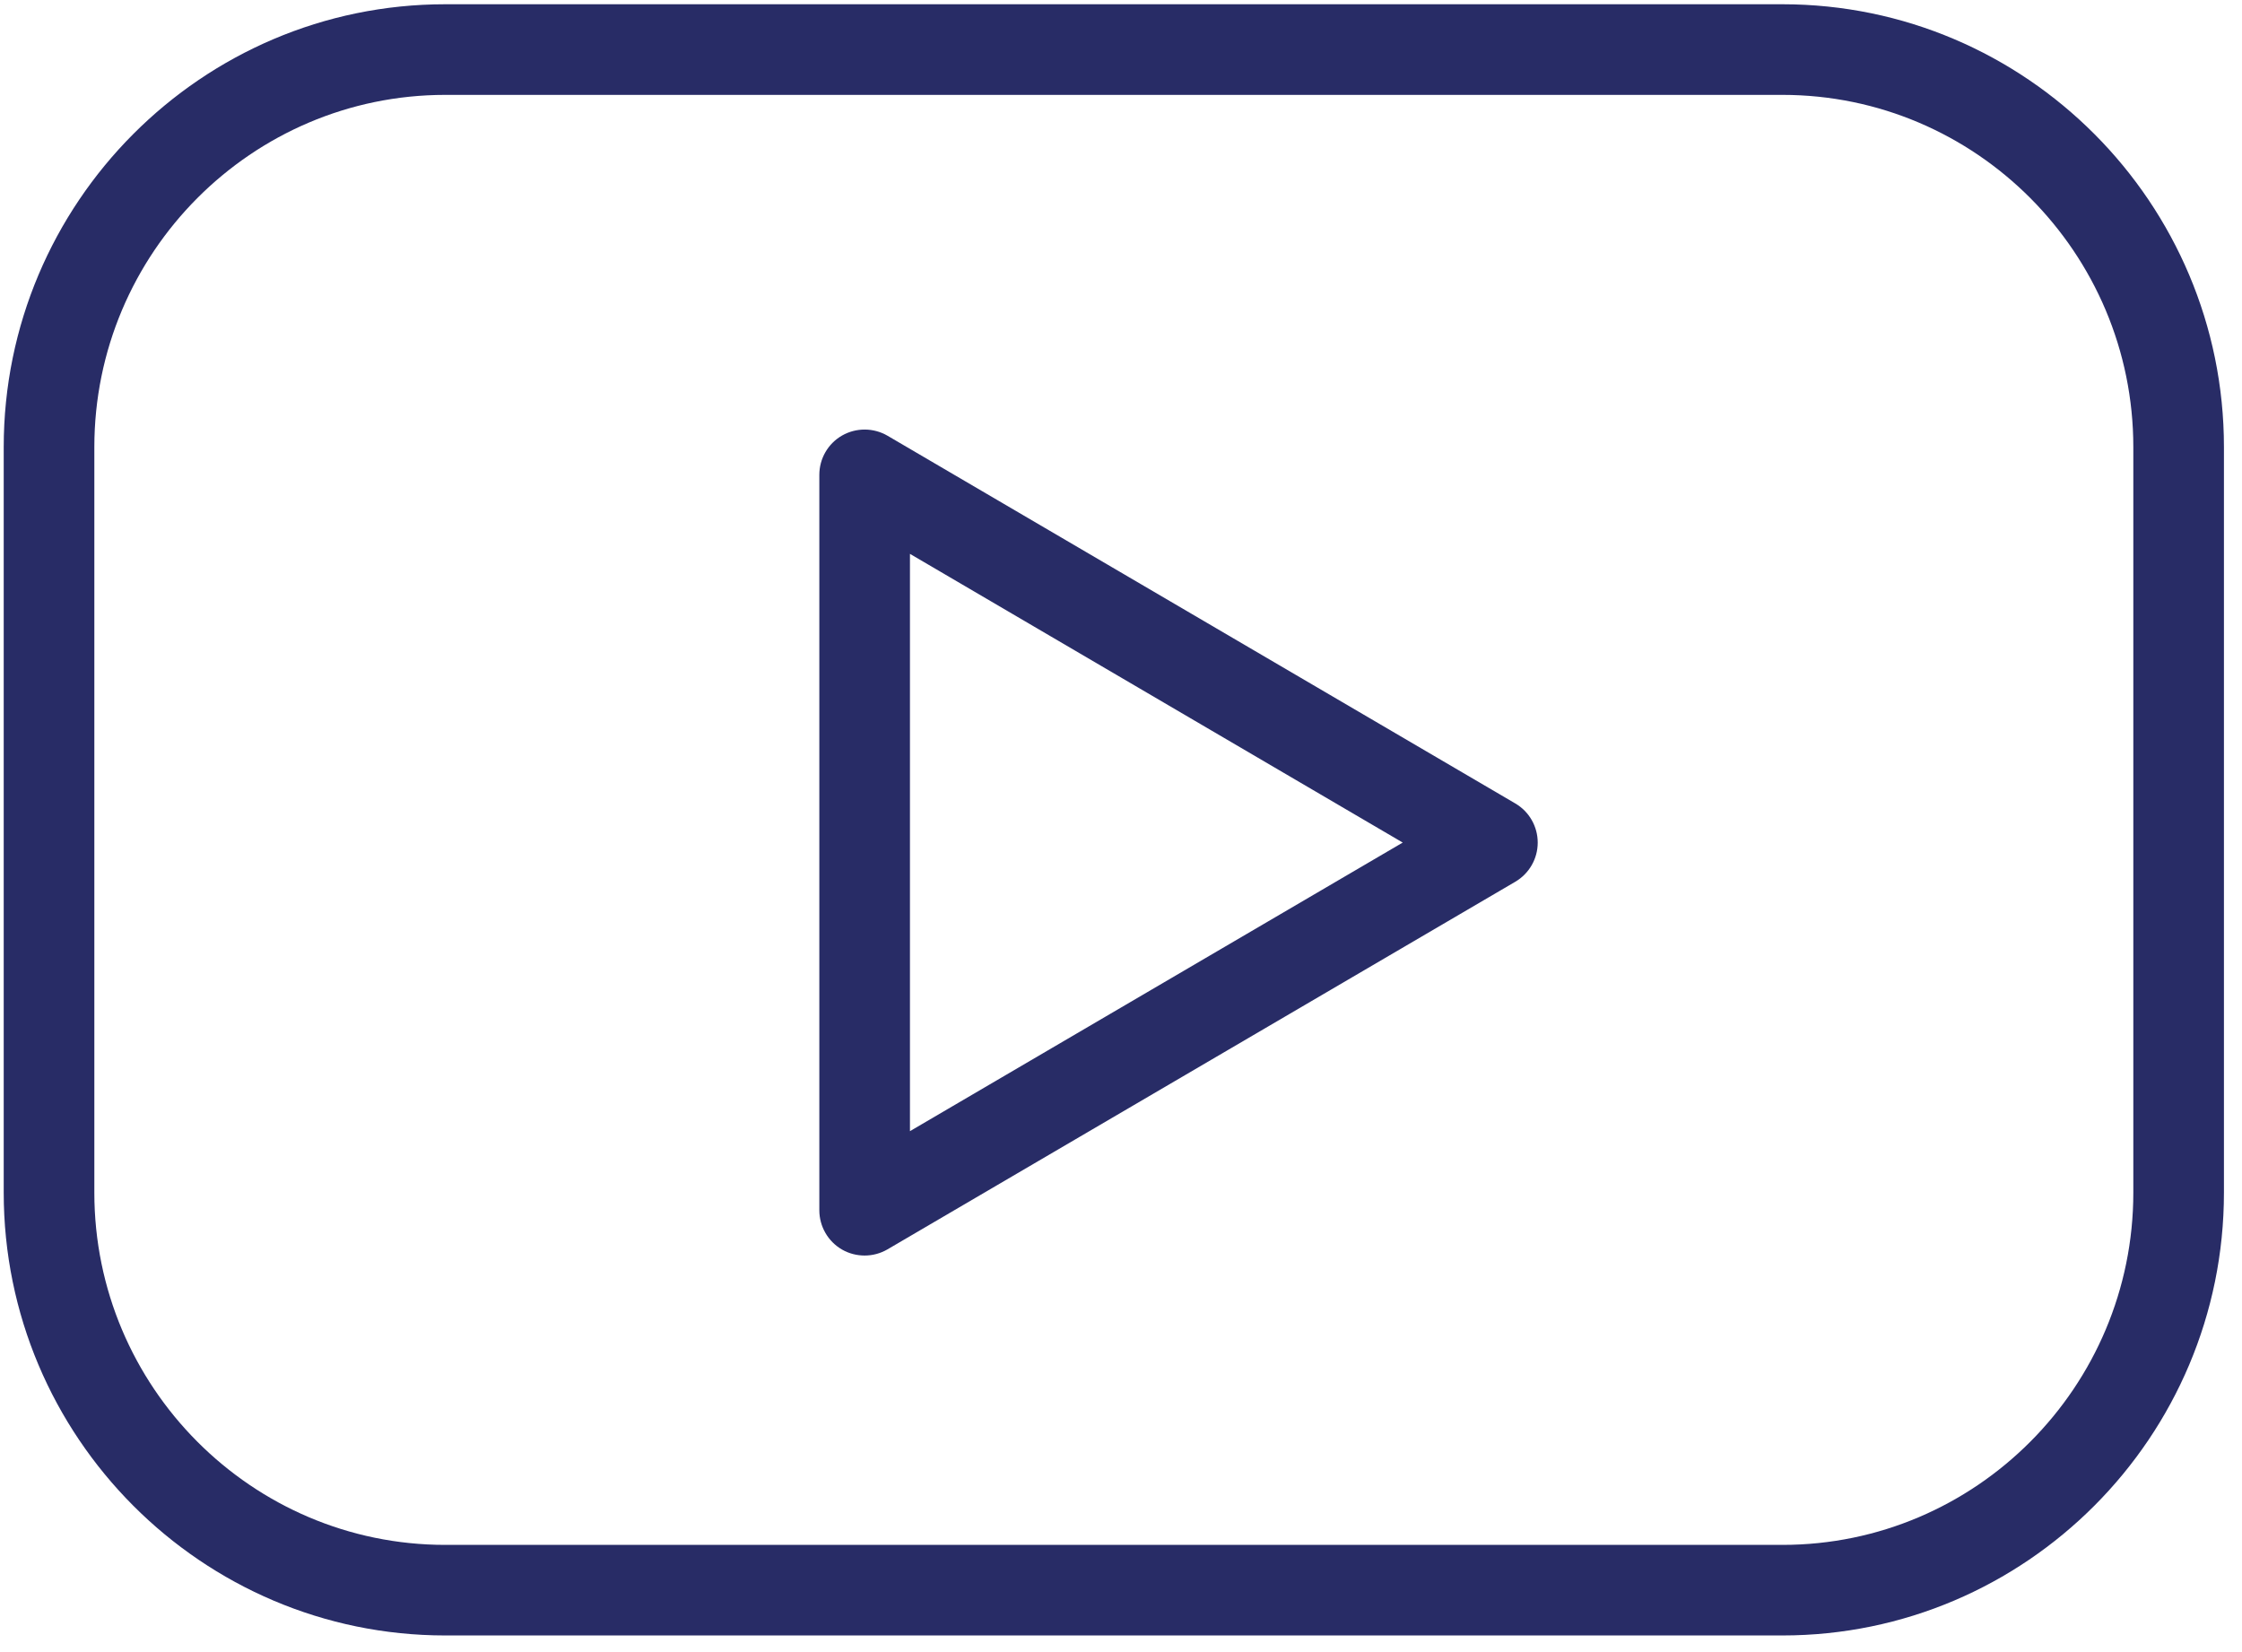
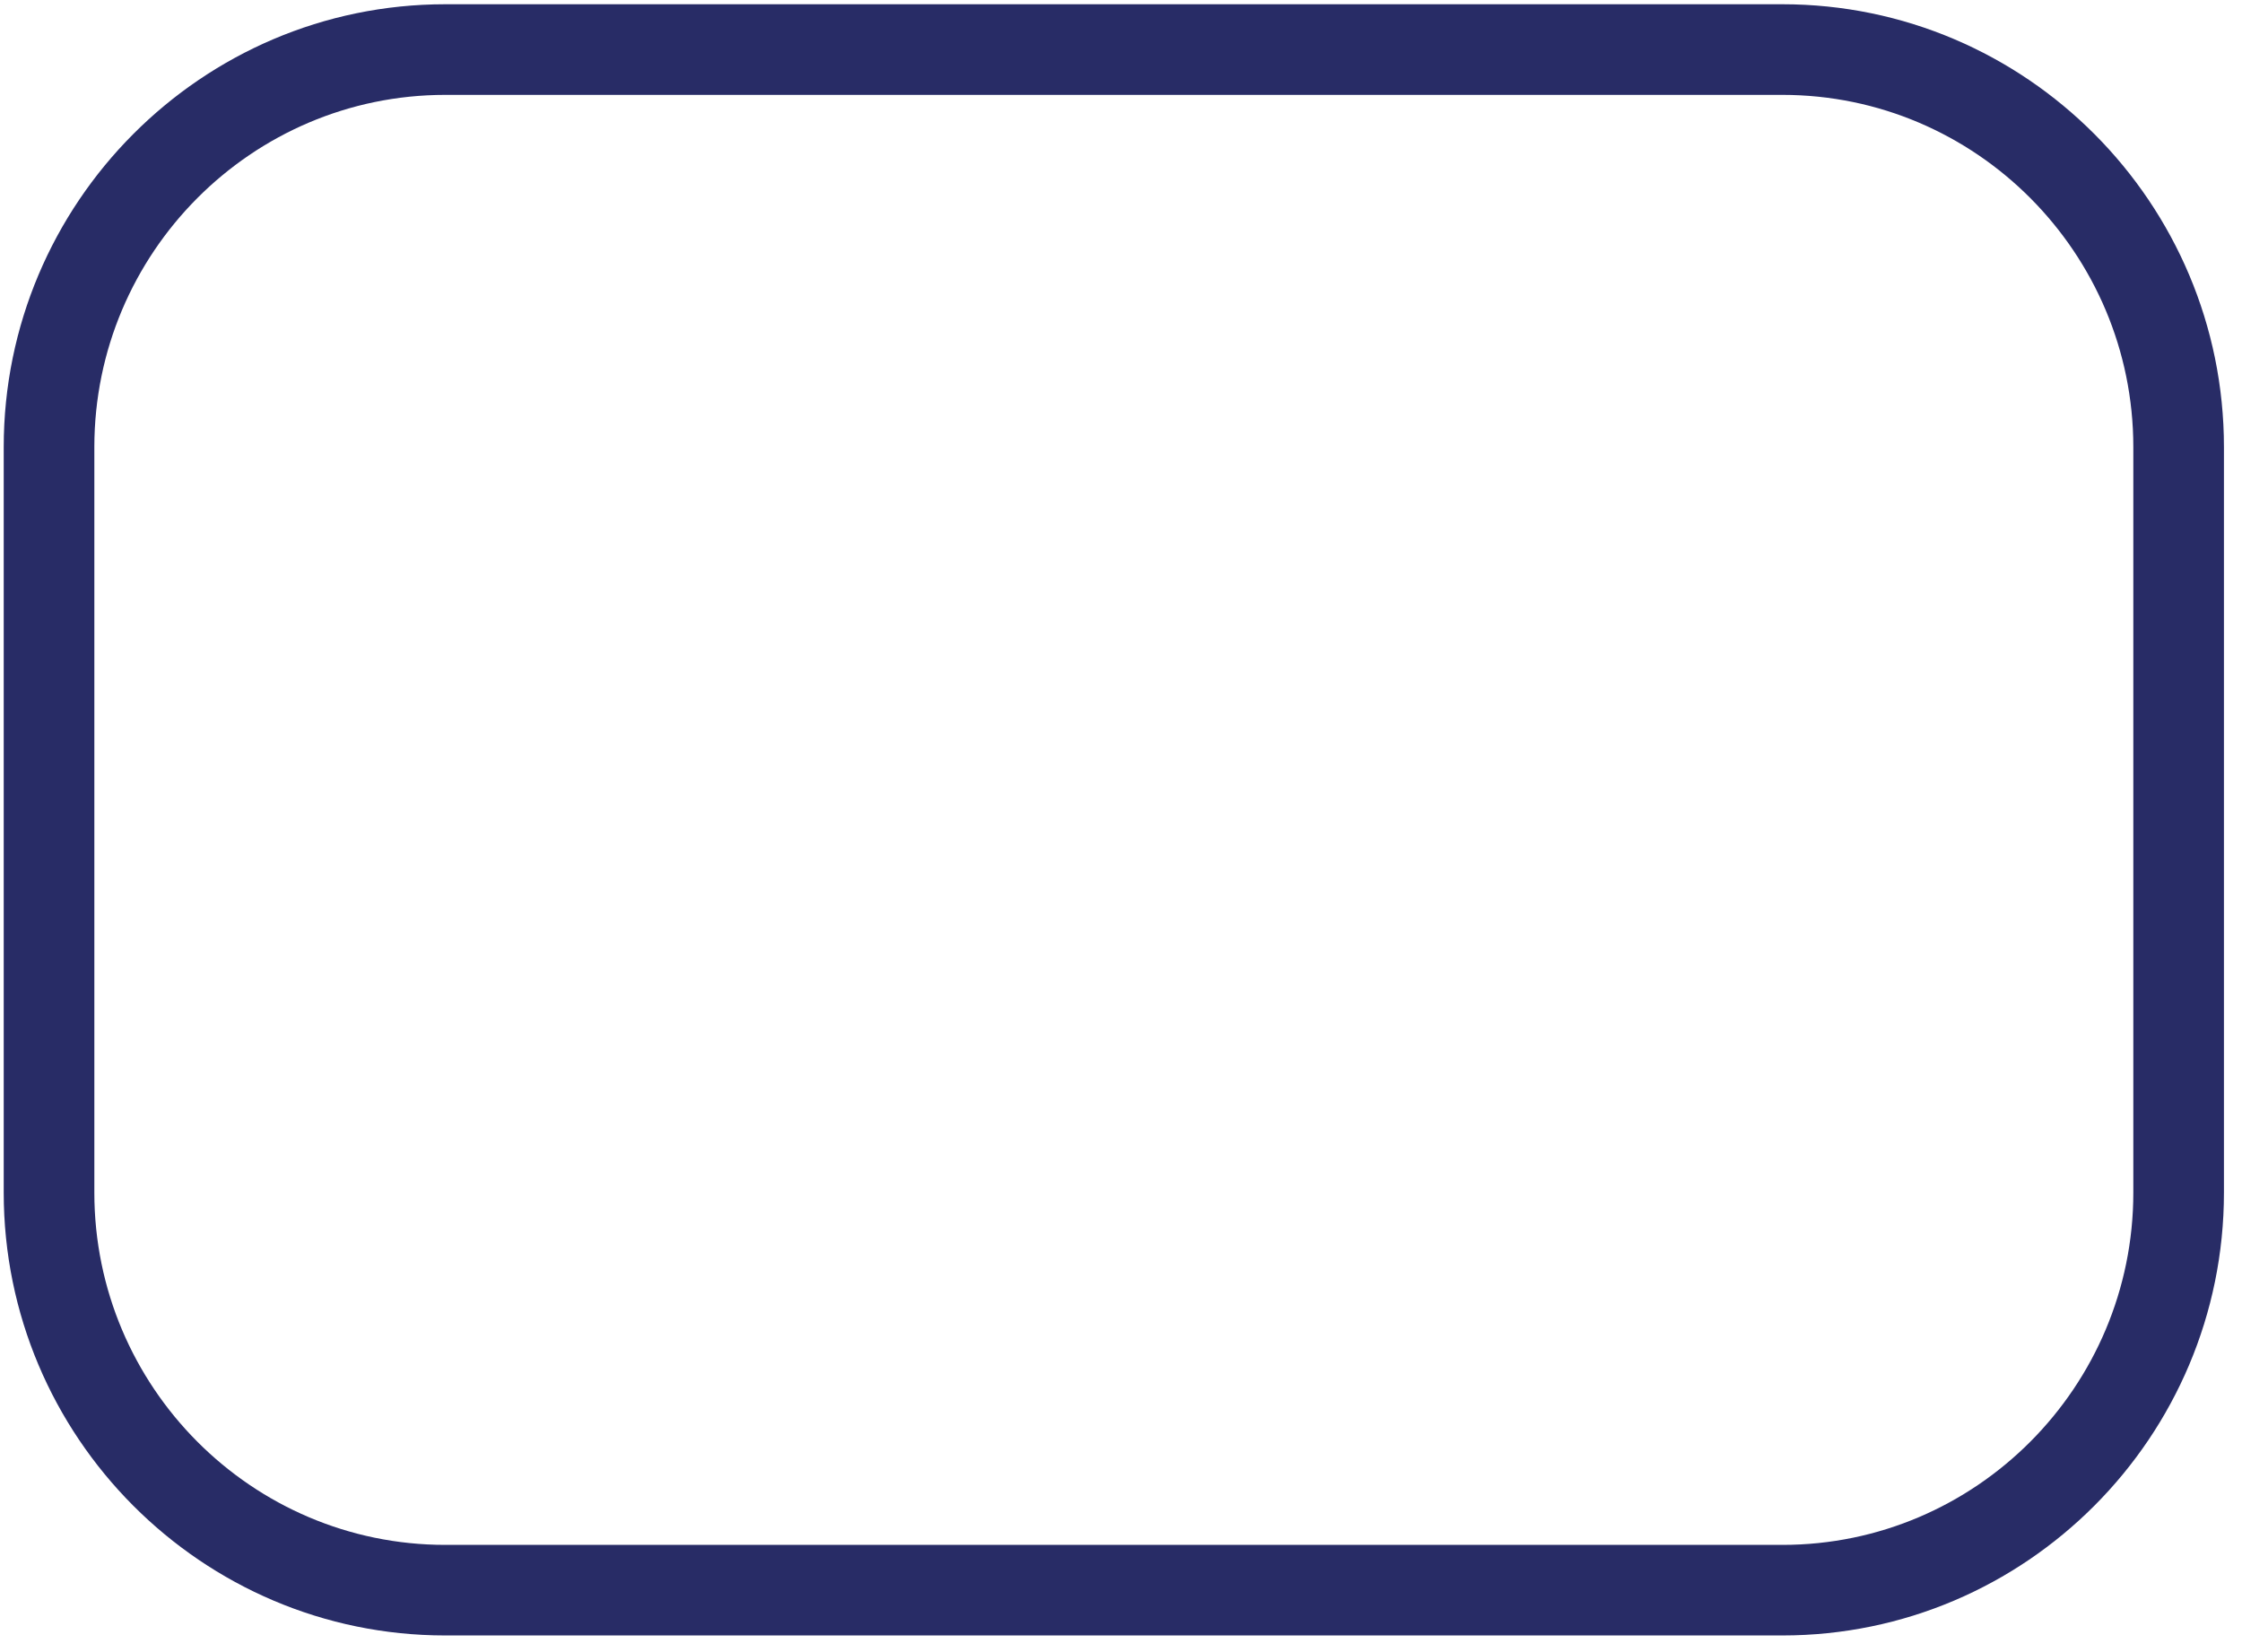
<svg xmlns="http://www.w3.org/2000/svg" width="38" height="28" viewBox="0 0 38 28" fill="none">
  <g id="Group">
    <g id="Group_2">
      <path id="Vector" d="M30.211 0.072H7.547C3.42 0.072 0.063 3.44 0.063 7.578V20.212C0.063 24.352 3.42 27.718 7.547 27.718H30.211C34.337 27.718 37.694 24.351 37.694 20.212V7.578C37.694 3.44 34.337 0.072 30.211 0.072ZM36.158 20.213C36.158 23.505 33.49 26.183 30.211 26.183H7.547C4.267 26.183 1.599 23.505 1.599 20.213V7.578C1.599 4.287 4.267 1.608 7.547 1.608H30.211C33.49 1.608 36.158 4.287 36.158 7.578V20.213Z" fill="#282C66" />
-       <path id="Vector_2" d="M25.683 13.617L15.043 7.385C14.806 7.247 14.512 7.245 14.273 7.381C14.034 7.518 13.887 7.772 13.887 8.048V20.512C13.887 20.786 14.034 21.041 14.272 21.178C14.39 21.246 14.523 21.279 14.655 21.279C14.789 21.279 14.923 21.244 15.043 21.174L25.683 14.944C25.918 14.806 26.063 14.554 26.063 14.281C26.063 14.008 25.919 13.755 25.683 13.617ZM15.423 19.171V9.387L23.775 14.28L15.423 19.171Z" fill="#282C66" />
    </g>
  </g>
</svg>